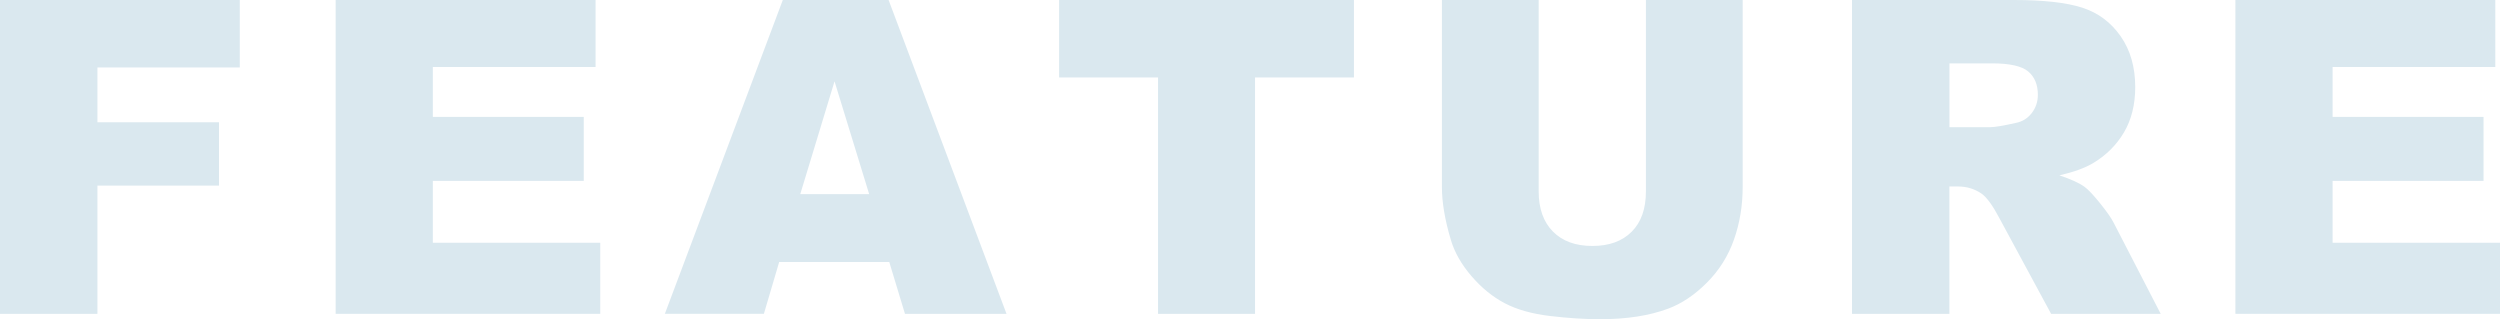
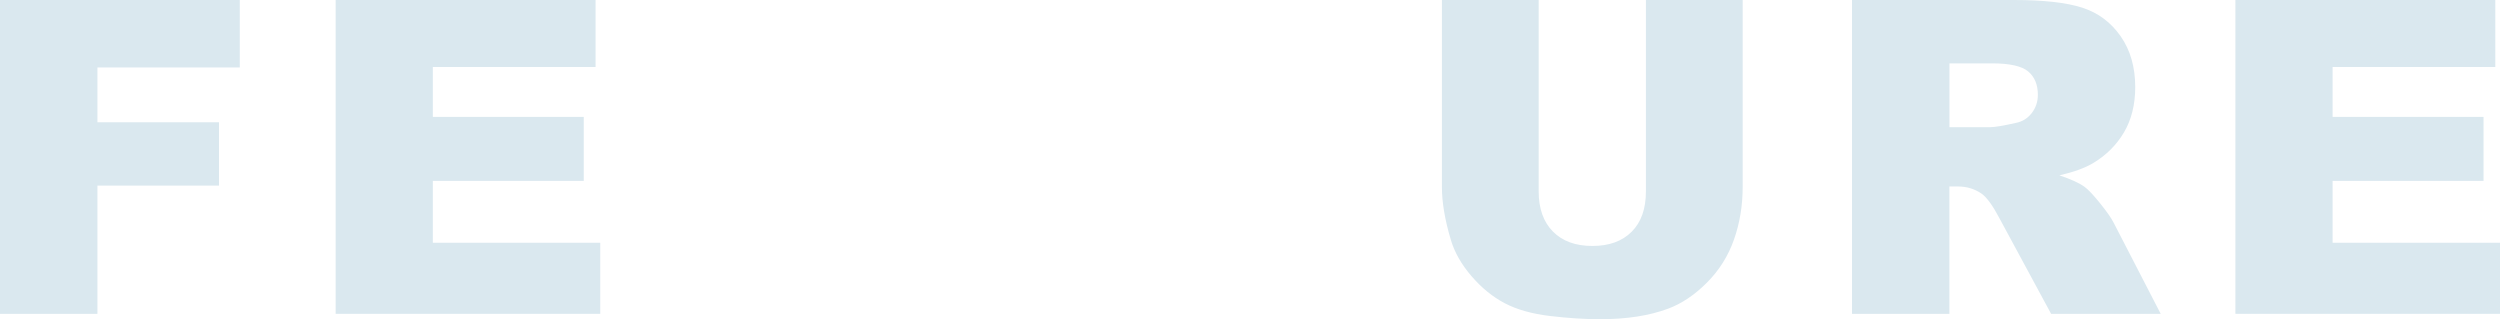
<svg xmlns="http://www.w3.org/2000/svg" id="_レイヤー_2" viewBox="0 0 873.01 111.46">
  <defs>
    <style>.cls-1{fill:#dae8ef;}</style>
  </defs>
  <g id="bg">
    <g>
      <path class="cls-1" d="M0,0H83.73V23.55H34.02v19.14h42.46v22.13H34.02v44.78H0V0Z" />
      <path class="cls-1" d="M117.21,0h90.76V23.4h-56.82v17.42h52.7v22.35h-52.7v21.6h58.46v24.82H117.21V0Z" />
-       <path class="cls-1" d="M310.54,91.5h-38.45l-5.34,18.09h-34.58L273.36,0h36.94l41.18,109.6h-35.46l-5.48-18.09Zm-7.02-23.7l-12.1-39.4-11.97,39.4h24.07Z" />
-       <path class="cls-1" d="M369.86,0h102.94V27.06h-34.54V109.6h-33.87V27.06h-34.54V0Z" />
      <path class="cls-1" d="M574.76,0h33.79V65.3c0,6.47-1.01,12.59-3.03,18.34-2.02,5.75-5.18,10.78-9.49,15.09-4.31,4.31-8.83,7.33-13.57,9.08-6.58,2.44-14.48,3.66-23.7,3.66-5.33,0-11.15-.37-17.46-1.12-6.31-.75-11.58-2.23-15.81-4.45-4.24-2.22-8.11-5.37-11.62-9.45s-5.92-8.29-7.21-12.63c-2.09-6.97-3.14-13.15-3.14-18.53V0h33.79V66.85c0,5.98,1.66,10.64,4.97,14,3.31,3.36,7.91,5.04,13.79,5.04s10.4-1.66,13.72-4.97,4.97-8,4.97-14.08V0Z" />
      <path class="cls-1" d="M646.73,109.6V0h56.44c10.47,0,18.47,.9,24,2.69s9.99,5.12,13.38,9.98c3.39,4.86,5.08,10.78,5.08,17.75,0,6.08-1.3,11.33-3.89,15.74-2.59,4.41-6.16,7.99-10.7,10.73-2.89,1.75-6.86,3.19-11.89,4.34,4.03,1.35,6.97,2.69,8.82,4.04,1.25,.9,3.05,2.82,5.42,5.76,2.37,2.94,3.95,5.21,4.74,6.81l16.4,31.76h-38.27l-18.1-33.49c-2.29-4.34-4.34-7.15-6.13-8.45-2.44-1.69-5.21-2.54-8.3-2.54h-2.99v44.48h-34.02Zm34.02-65.19h14.28c1.54,0,4.53-.5,8.97-1.5,2.24-.45,4.08-1.59,5.5-3.44,1.42-1.84,2.13-3.96,2.13-6.35,0-3.54-1.12-6.25-3.36-8.15-2.24-1.89-6.46-2.84-12.63-2.84h-14.88v22.28Z" />
      <path class="cls-1" d="M780.61,0h90.76V23.4h-56.82v17.42h52.71v22.35h-52.71v21.6h58.46v24.82h-92.4V0Z" />
    </g>
  </g>
</svg>